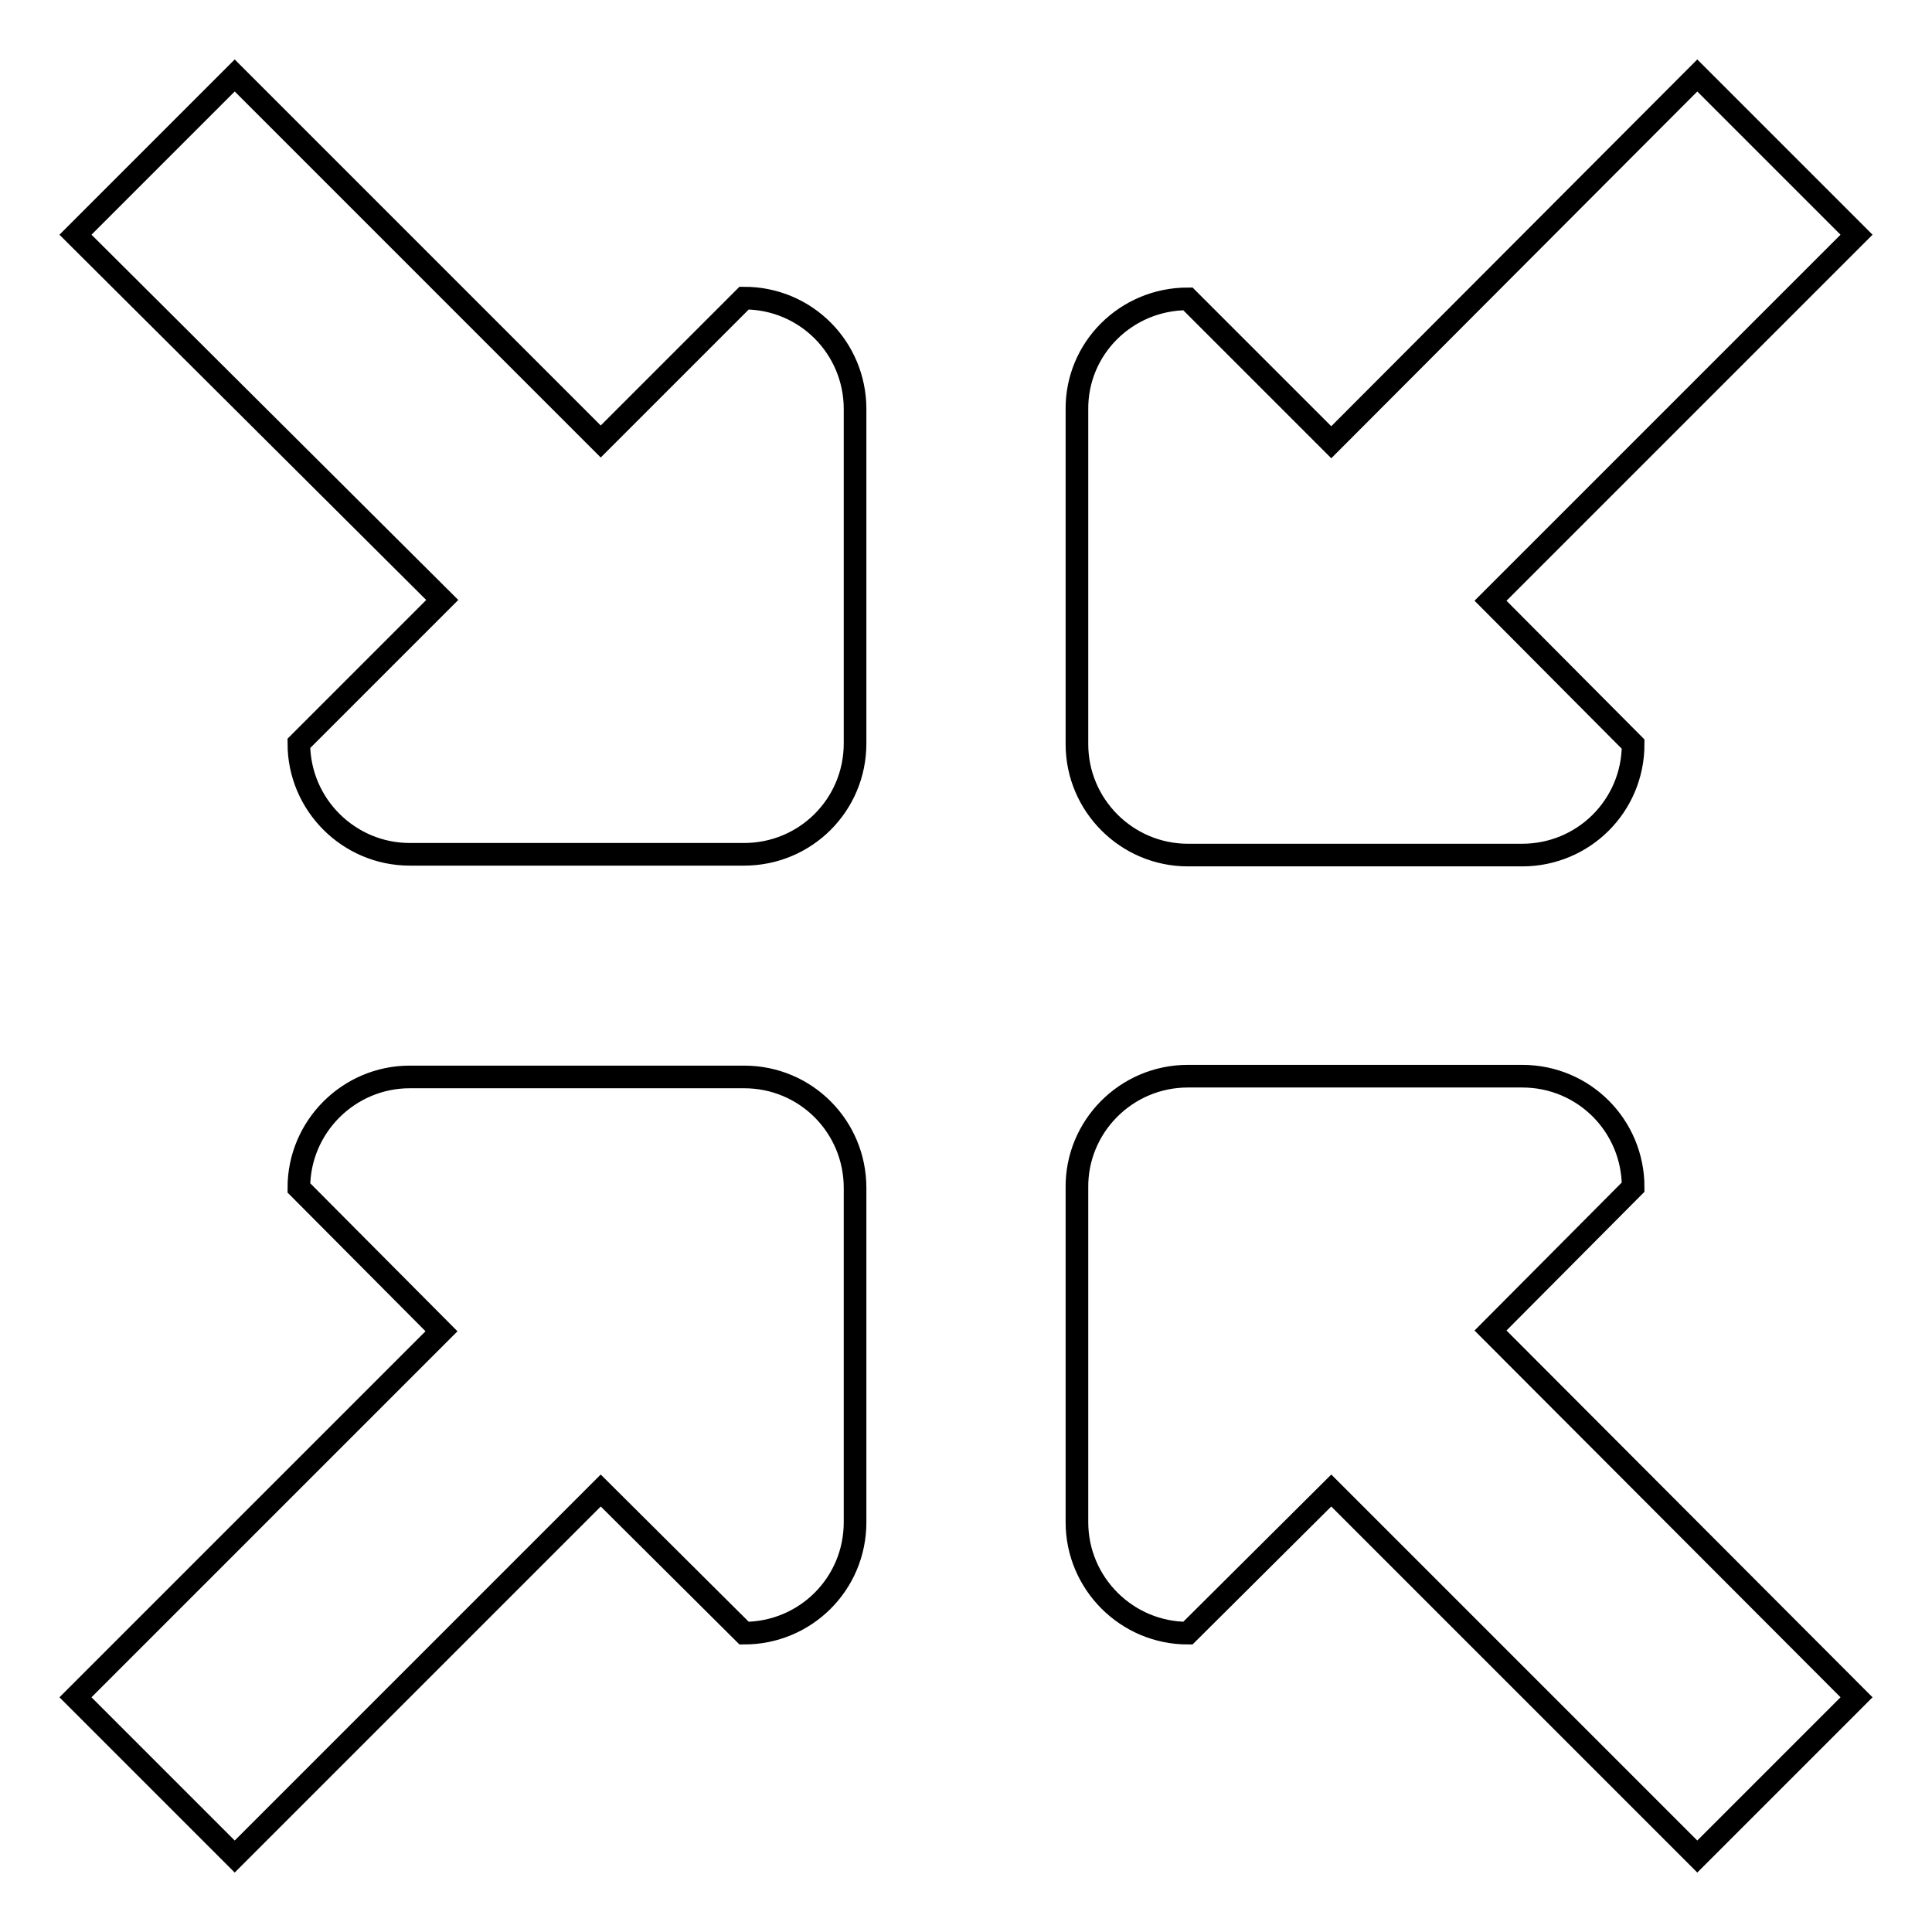
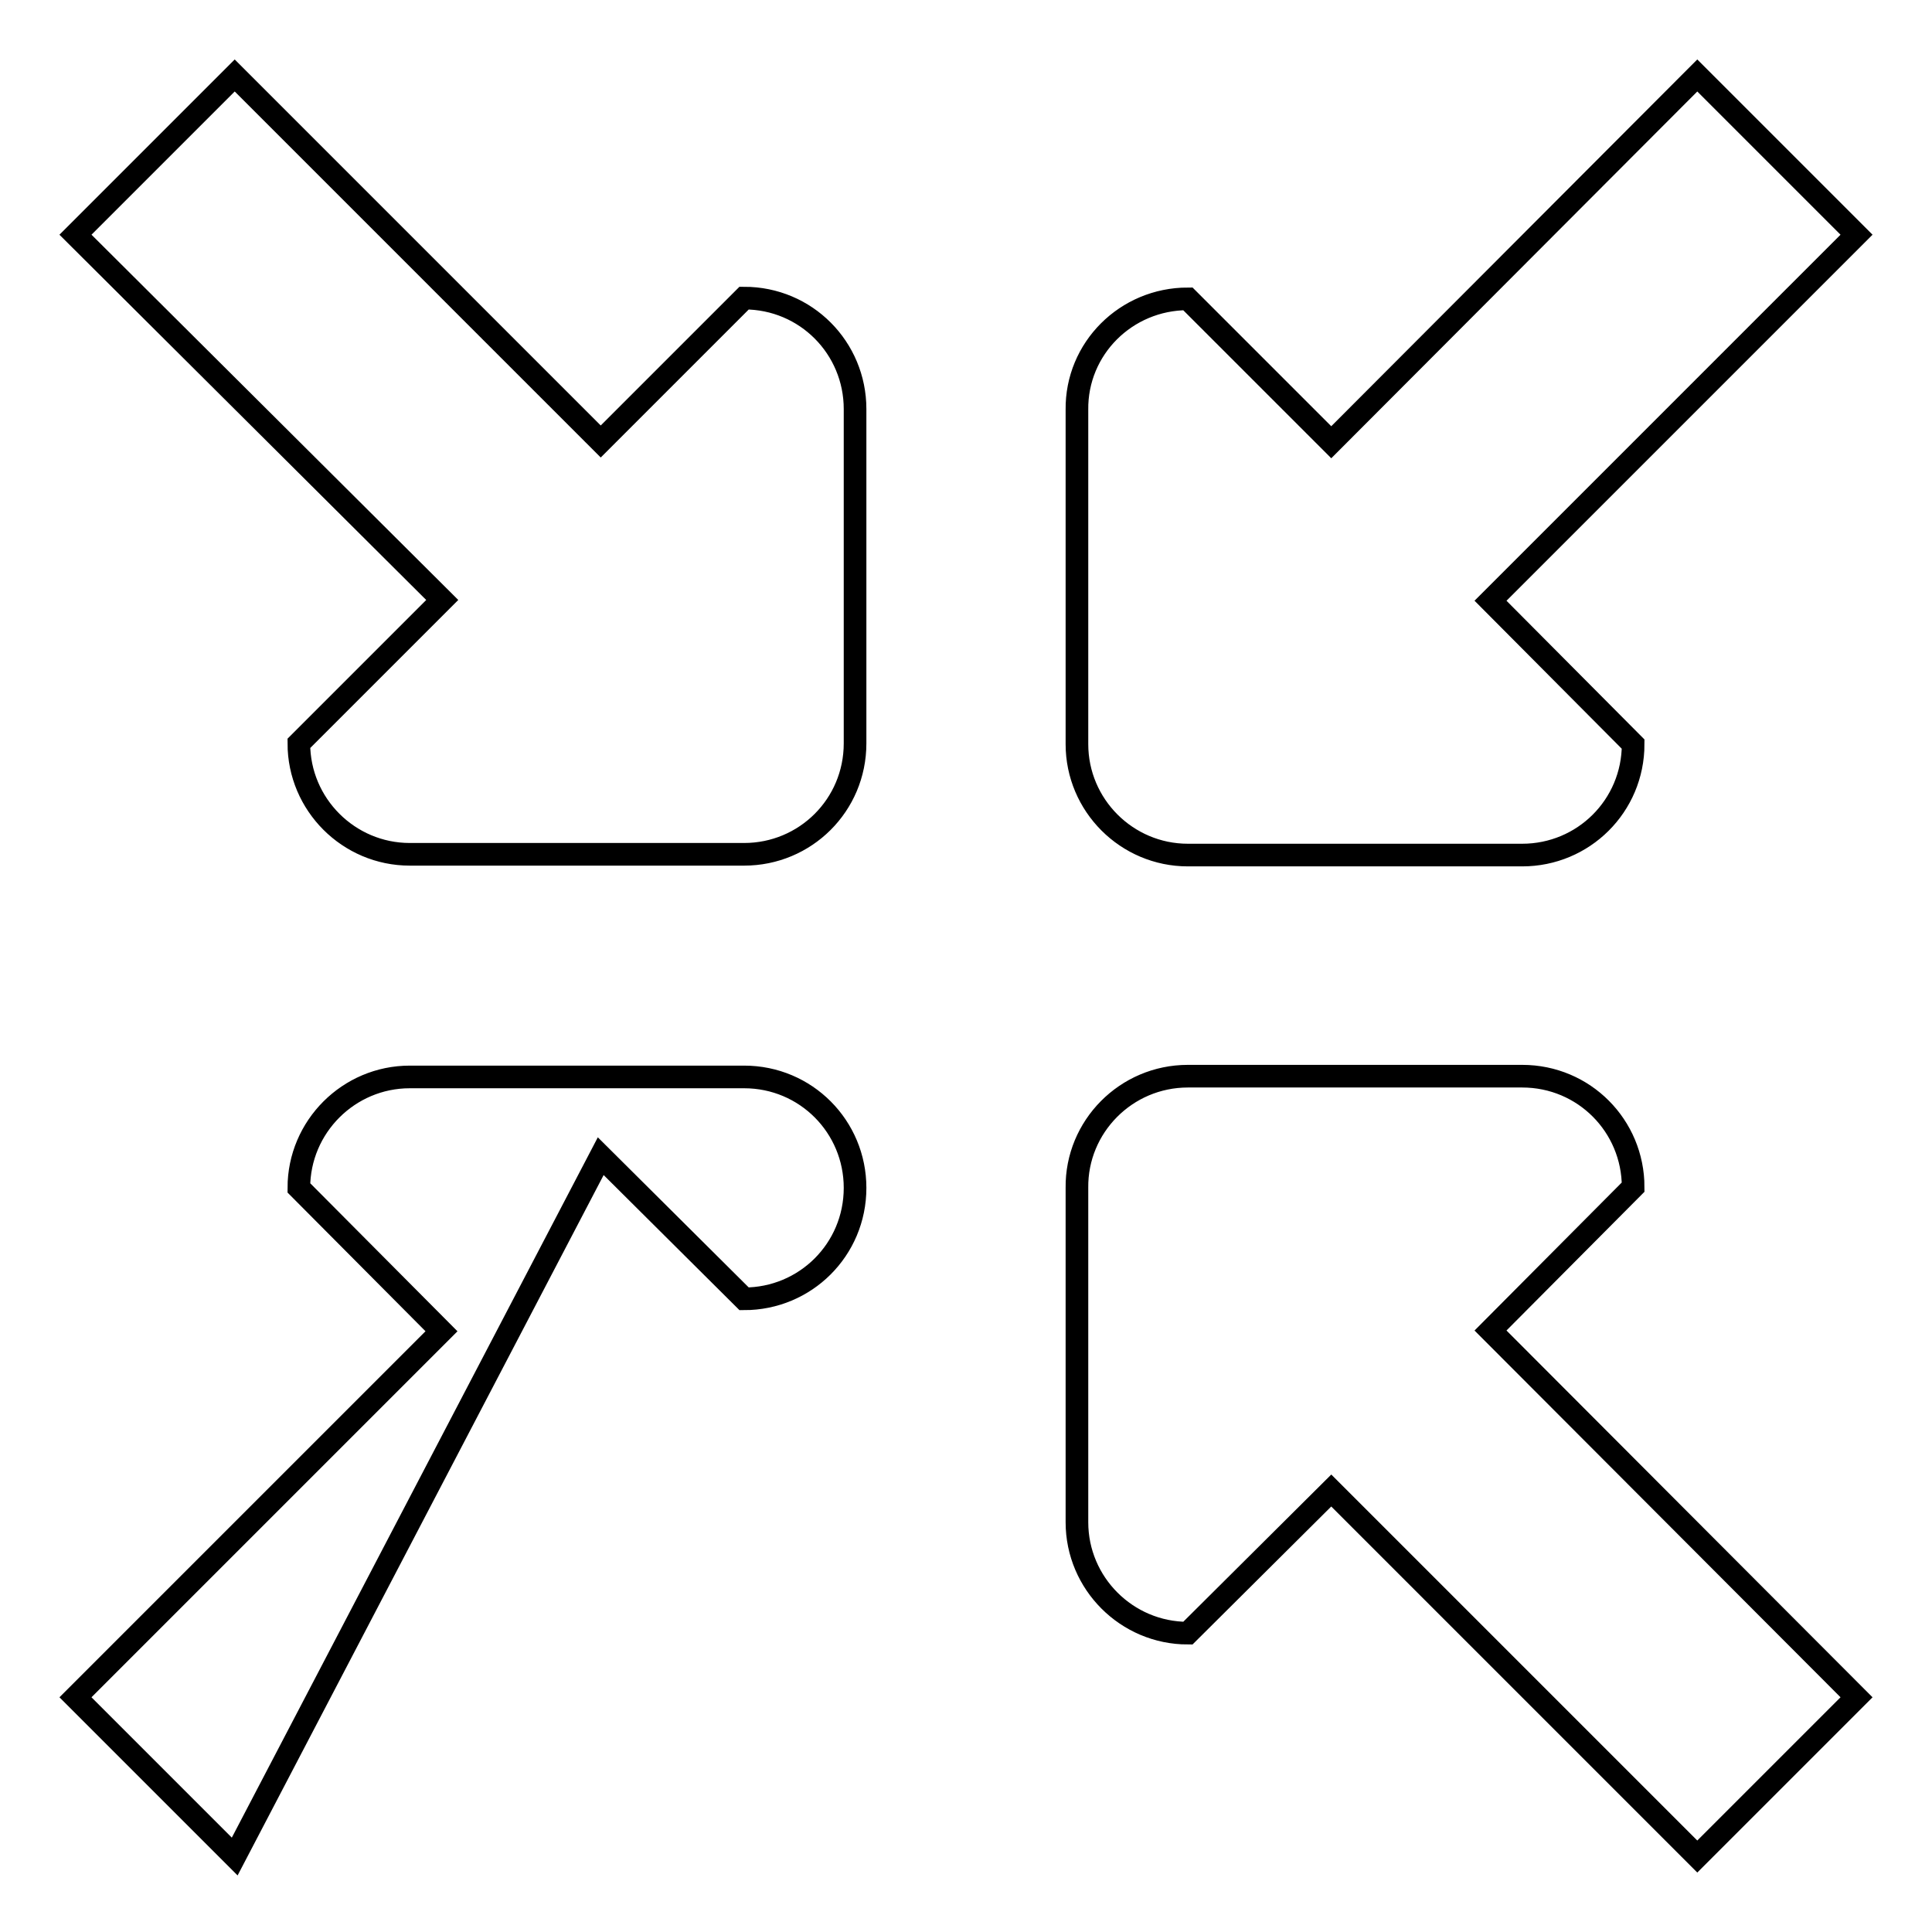
<svg xmlns="http://www.w3.org/2000/svg" version="1.1" x="0px" y="0px" viewBox="0 0 256 256" enable-background="new 0 0 256 256" xml:space="preserve">
  <g>
    <g>
-       <path stroke-width="3" fill-opacity="0" stroke="#000000" d="M157.4,39.6l19,19L224.9,10L246,31.1l-48.5,48.5l18.9,19c0,8.2-6.6,14.7-14.7,14.7h-44.3c-8.1,0-14.7-6.6-14.7-14.7V54.3C142.6,46.2,149.2,39.6,157.4,39.6L157.4,39.6L157.4,39.6z M39.6,157.4c0-8.1,6.6-14.7,14.7-14.7h44.3c8.2,0,14.7,6.6,14.7,14.7v44.3c0,8.2-6.6,14.7-14.7,14.7l-19-18.9L31.1,246L10,224.9l48.5-48.5L39.6,157.4L39.6,157.4L39.6,157.4z M157.4,142.6h44.3c8.2,0,14.7,6.6,14.7,14.7l-18.9,19l48.5,48.6L224.9,246l-48.5-48.5l-19,18.9c-8.1,0-14.7-6.6-14.7-14.7v-44.3C142.6,149.3,149.2,142.6,157.4,142.6L157.4,142.6L157.4,142.6z M31.1,10l48.5,48.5l19-19c8.2,0,14.7,6.6,14.7,14.7v44.3c0,8.2-6.6,14.7-14.7,14.7H54.3c-8.1,0-14.7-6.6-14.7-14.7l19-19L10,31.1L31.1,10L31.1,10L31.1,10z" />
+       <path stroke-width="3" fill-opacity="0" stroke="#000000" d="M157.4,39.6l19,19L224.9,10L246,31.1l-48.5,48.5l18.9,19c0,8.2-6.6,14.7-14.7,14.7h-44.3c-8.1,0-14.7-6.6-14.7-14.7V54.3C142.6,46.2,149.2,39.6,157.4,39.6L157.4,39.6L157.4,39.6z M39.6,157.4c0-8.1,6.6-14.7,14.7-14.7h44.3c8.2,0,14.7,6.6,14.7,14.7c0,8.2-6.6,14.7-14.7,14.7l-19-18.9L31.1,246L10,224.9l48.5-48.5L39.6,157.4L39.6,157.4L39.6,157.4z M157.4,142.6h44.3c8.2,0,14.7,6.6,14.7,14.7l-18.9,19l48.5,48.6L224.9,246l-48.5-48.5l-19,18.9c-8.1,0-14.7-6.6-14.7-14.7v-44.3C142.6,149.3,149.2,142.6,157.4,142.6L157.4,142.6L157.4,142.6z M31.1,10l48.5,48.5l19-19c8.2,0,14.7,6.6,14.7,14.7v44.3c0,8.2-6.6,14.7-14.7,14.7H54.3c-8.1,0-14.7-6.6-14.7-14.7l19-19L10,31.1L31.1,10L31.1,10L31.1,10z" />
    </g>
  </g>
</svg>